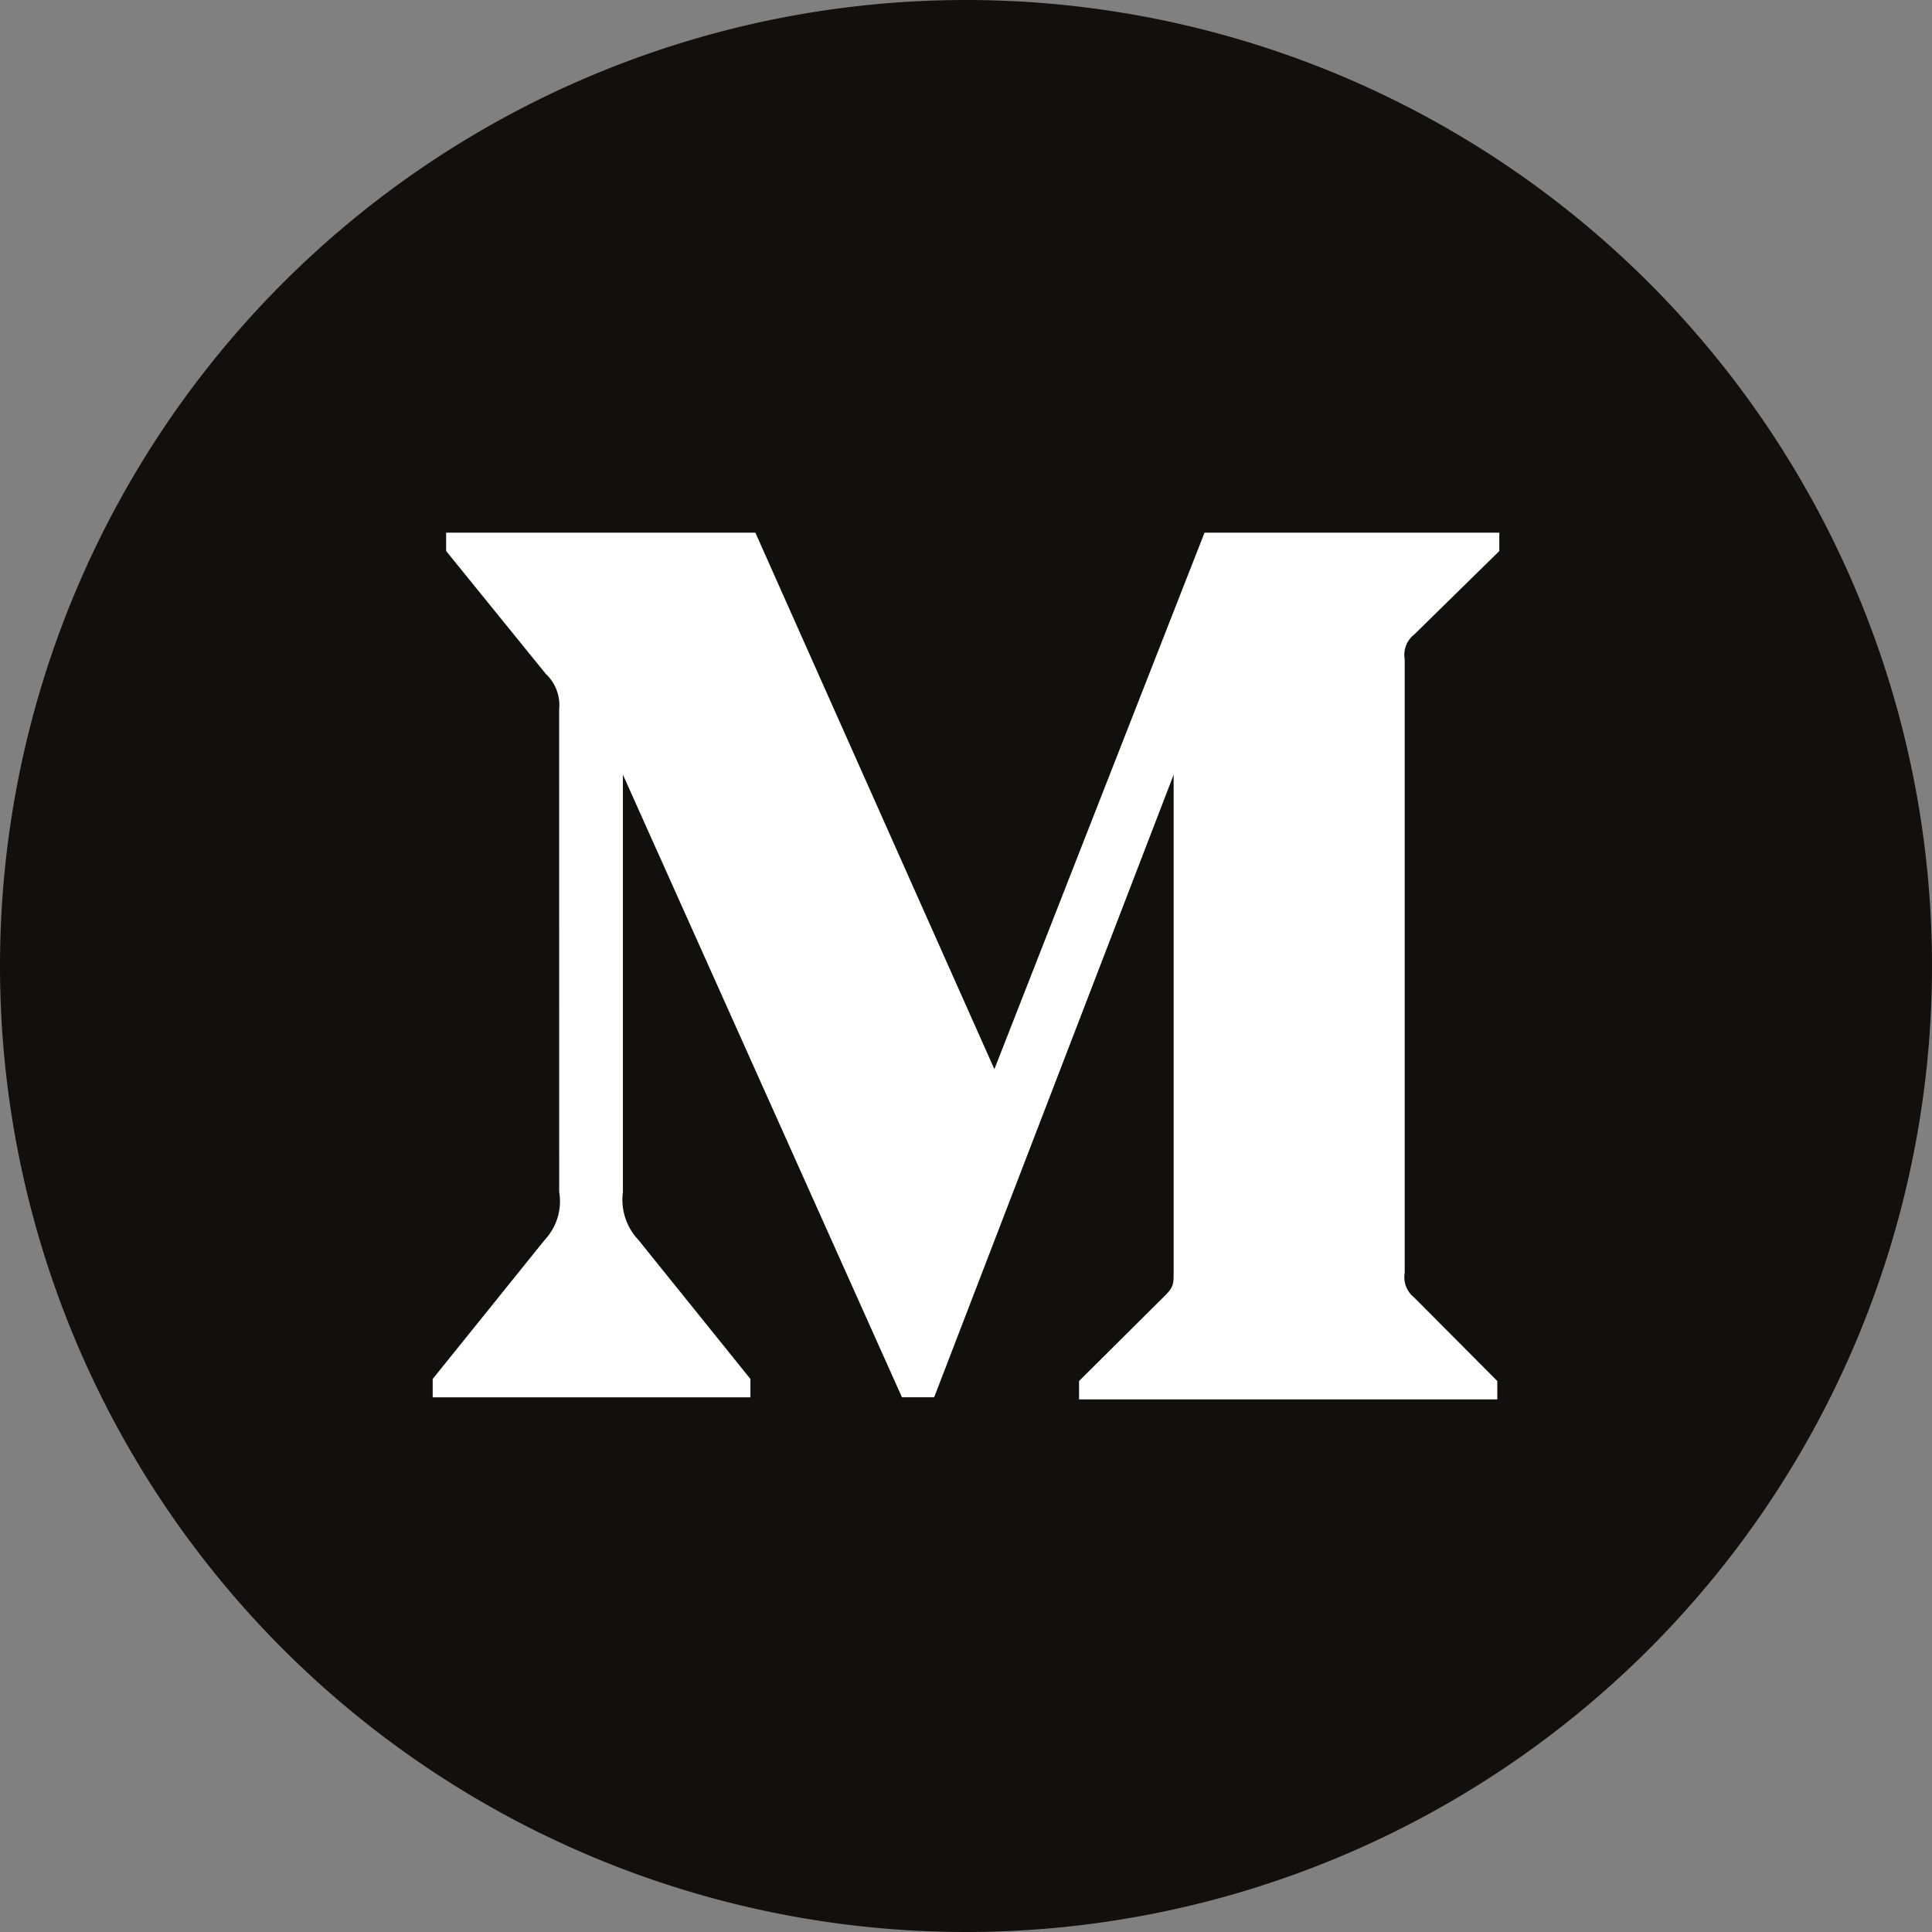
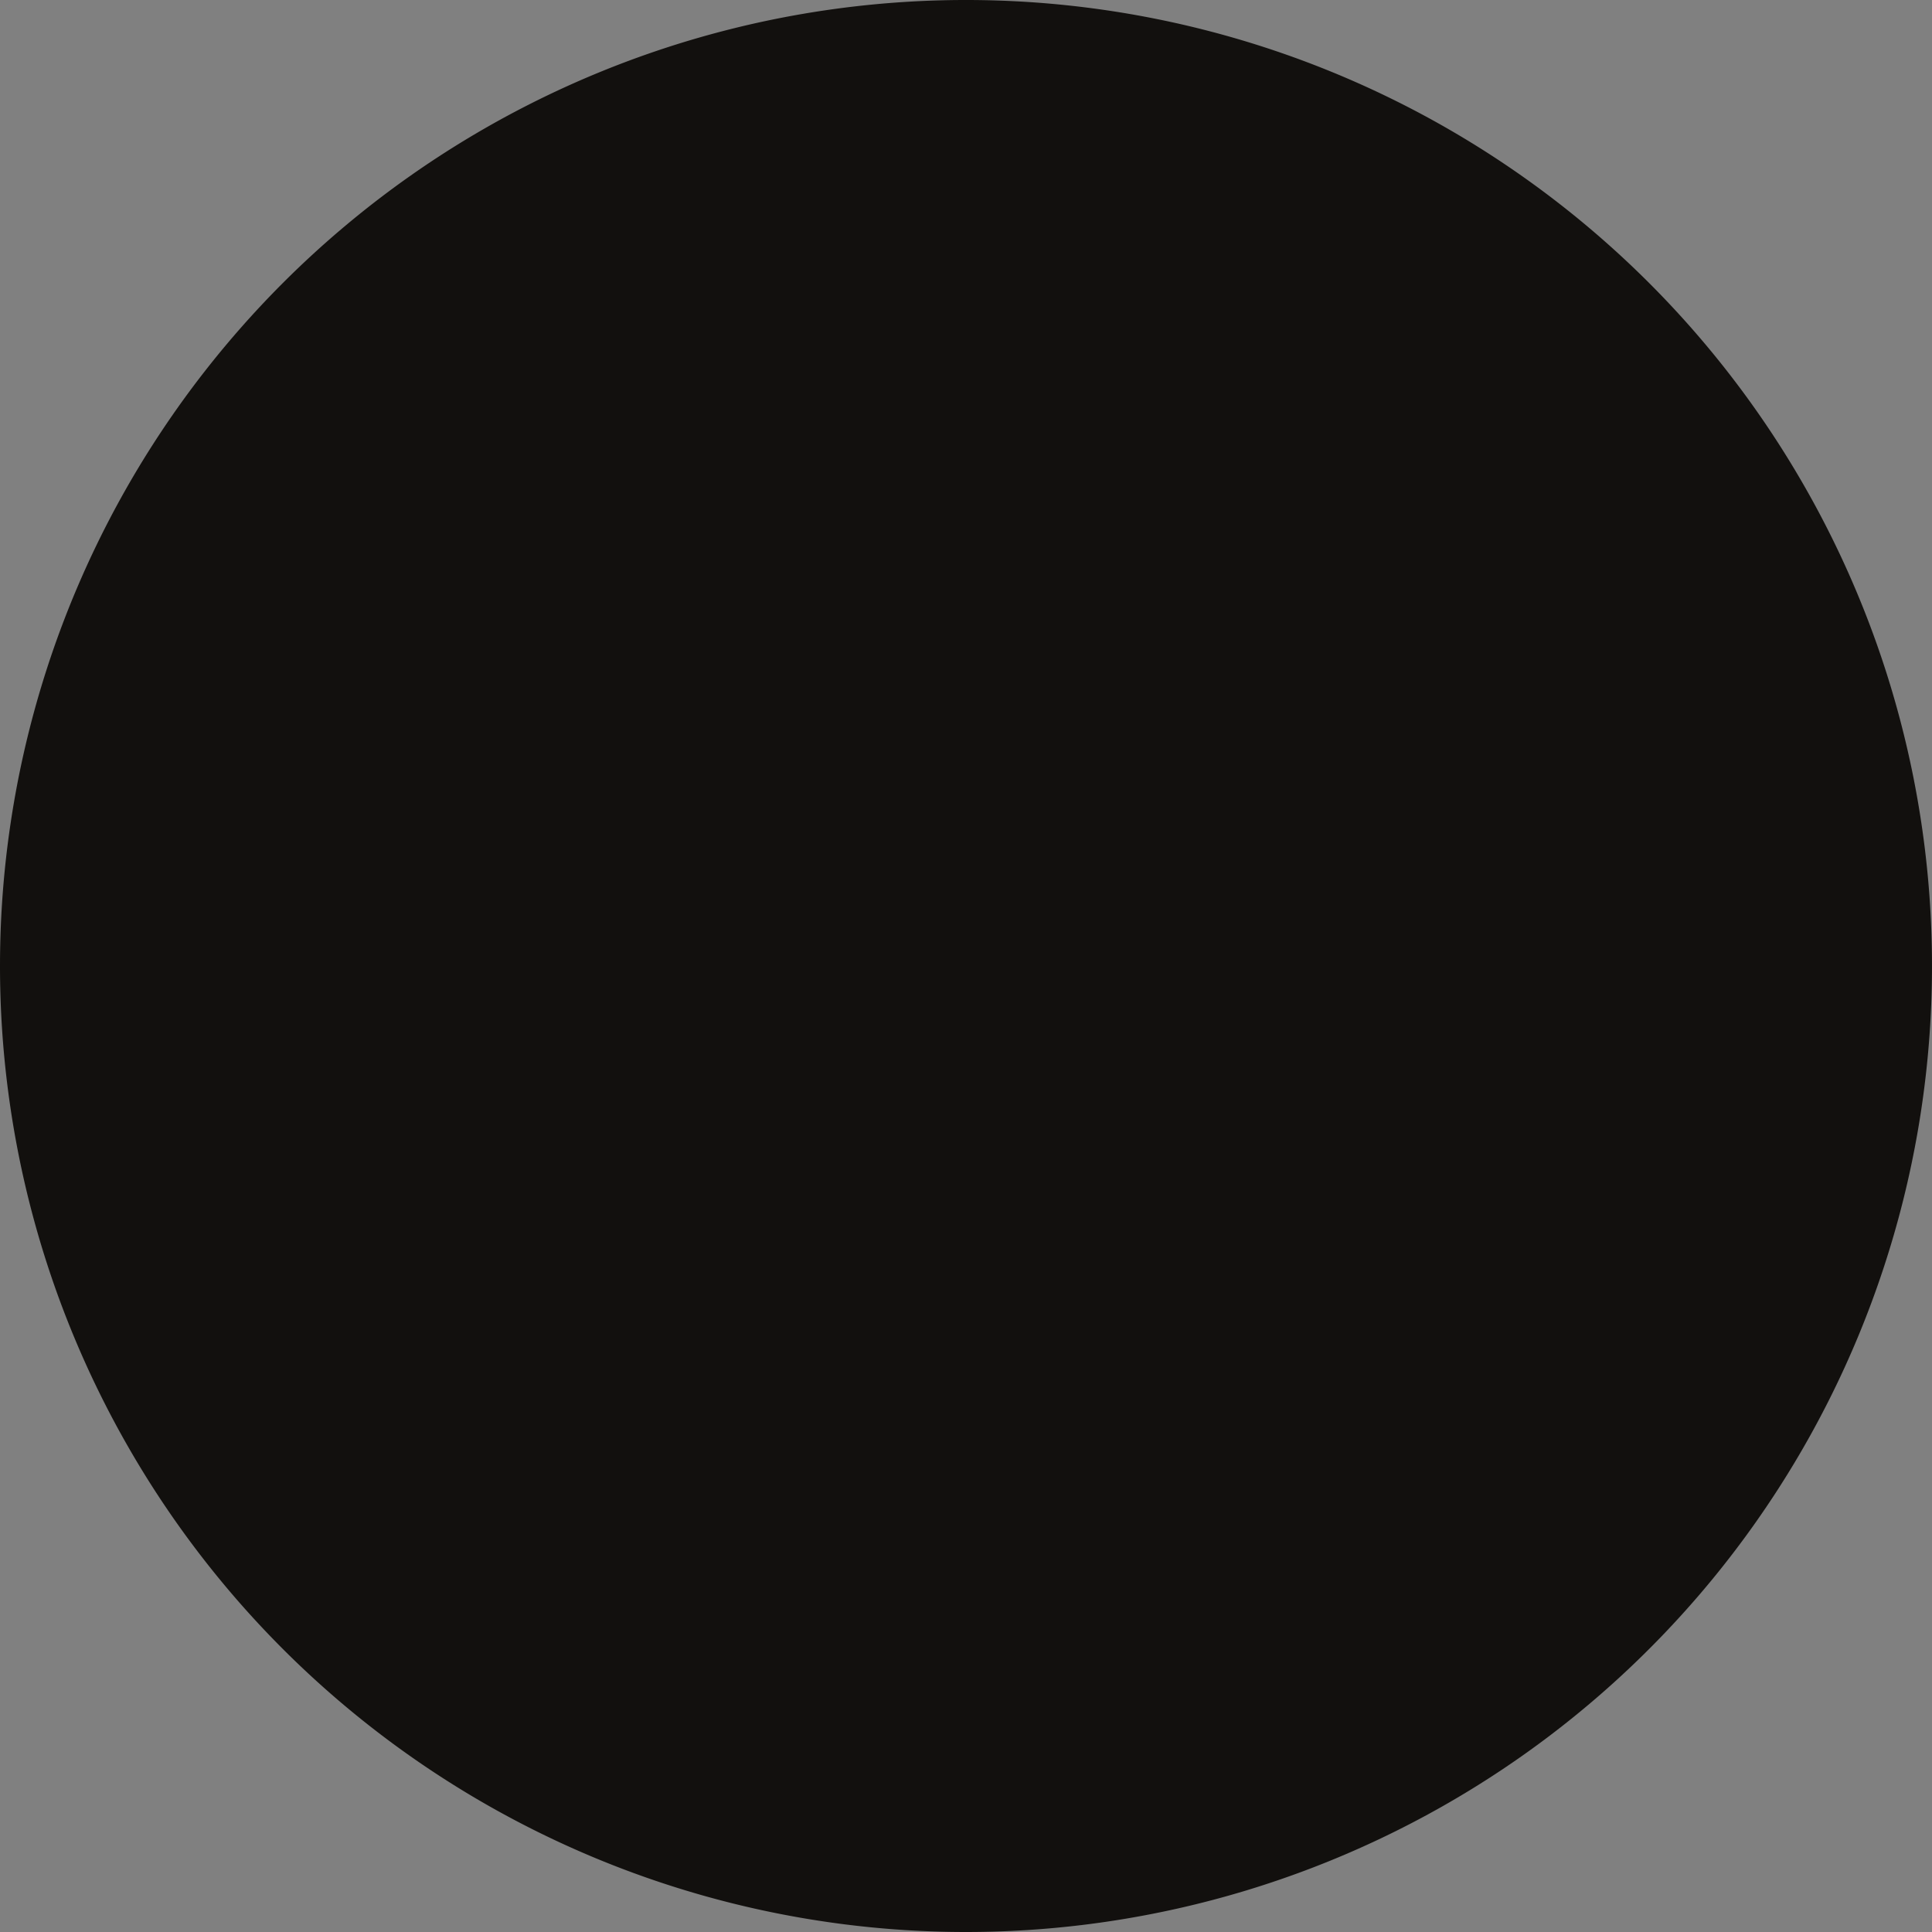
<svg xmlns="http://www.w3.org/2000/svg" width="48" height="48" viewBox="0 0 48 48">
  <rect x="0" y="0" width="48" height="48" fill="#808080" stroke="none" />
  <path d="M24,48A24,24,0,1,0,0,24,24,24,0,0,0,24,48Z" fill="#12100e" fill-rule="evenodd" />
-   <path d="M11.142,15.392a1.064,1.064,0,0,0-.334-.886L8.334,11.456V11h7.683l5.938,13.329L27.176,11H34.5v.456l-2.116,2.076a.64.64,0,0,0-.235.608V29.393a.64.64,0,0,0,.235.608l2.066,2.076v.456H24.059v-.456l2.14-2.127c.21-.215.21-.278.21-.608V17.013L20.459,32.481h-.8L12.726,17.013V27.38a1.452,1.452,0,0,0,.384,1.19l2.784,3.456v.456H8v-.456l2.784-3.456a1.4,1.4,0,0,0,.359-1.19Z" transform="translate(2.75 2.234)" fill="#fff" />
</svg>